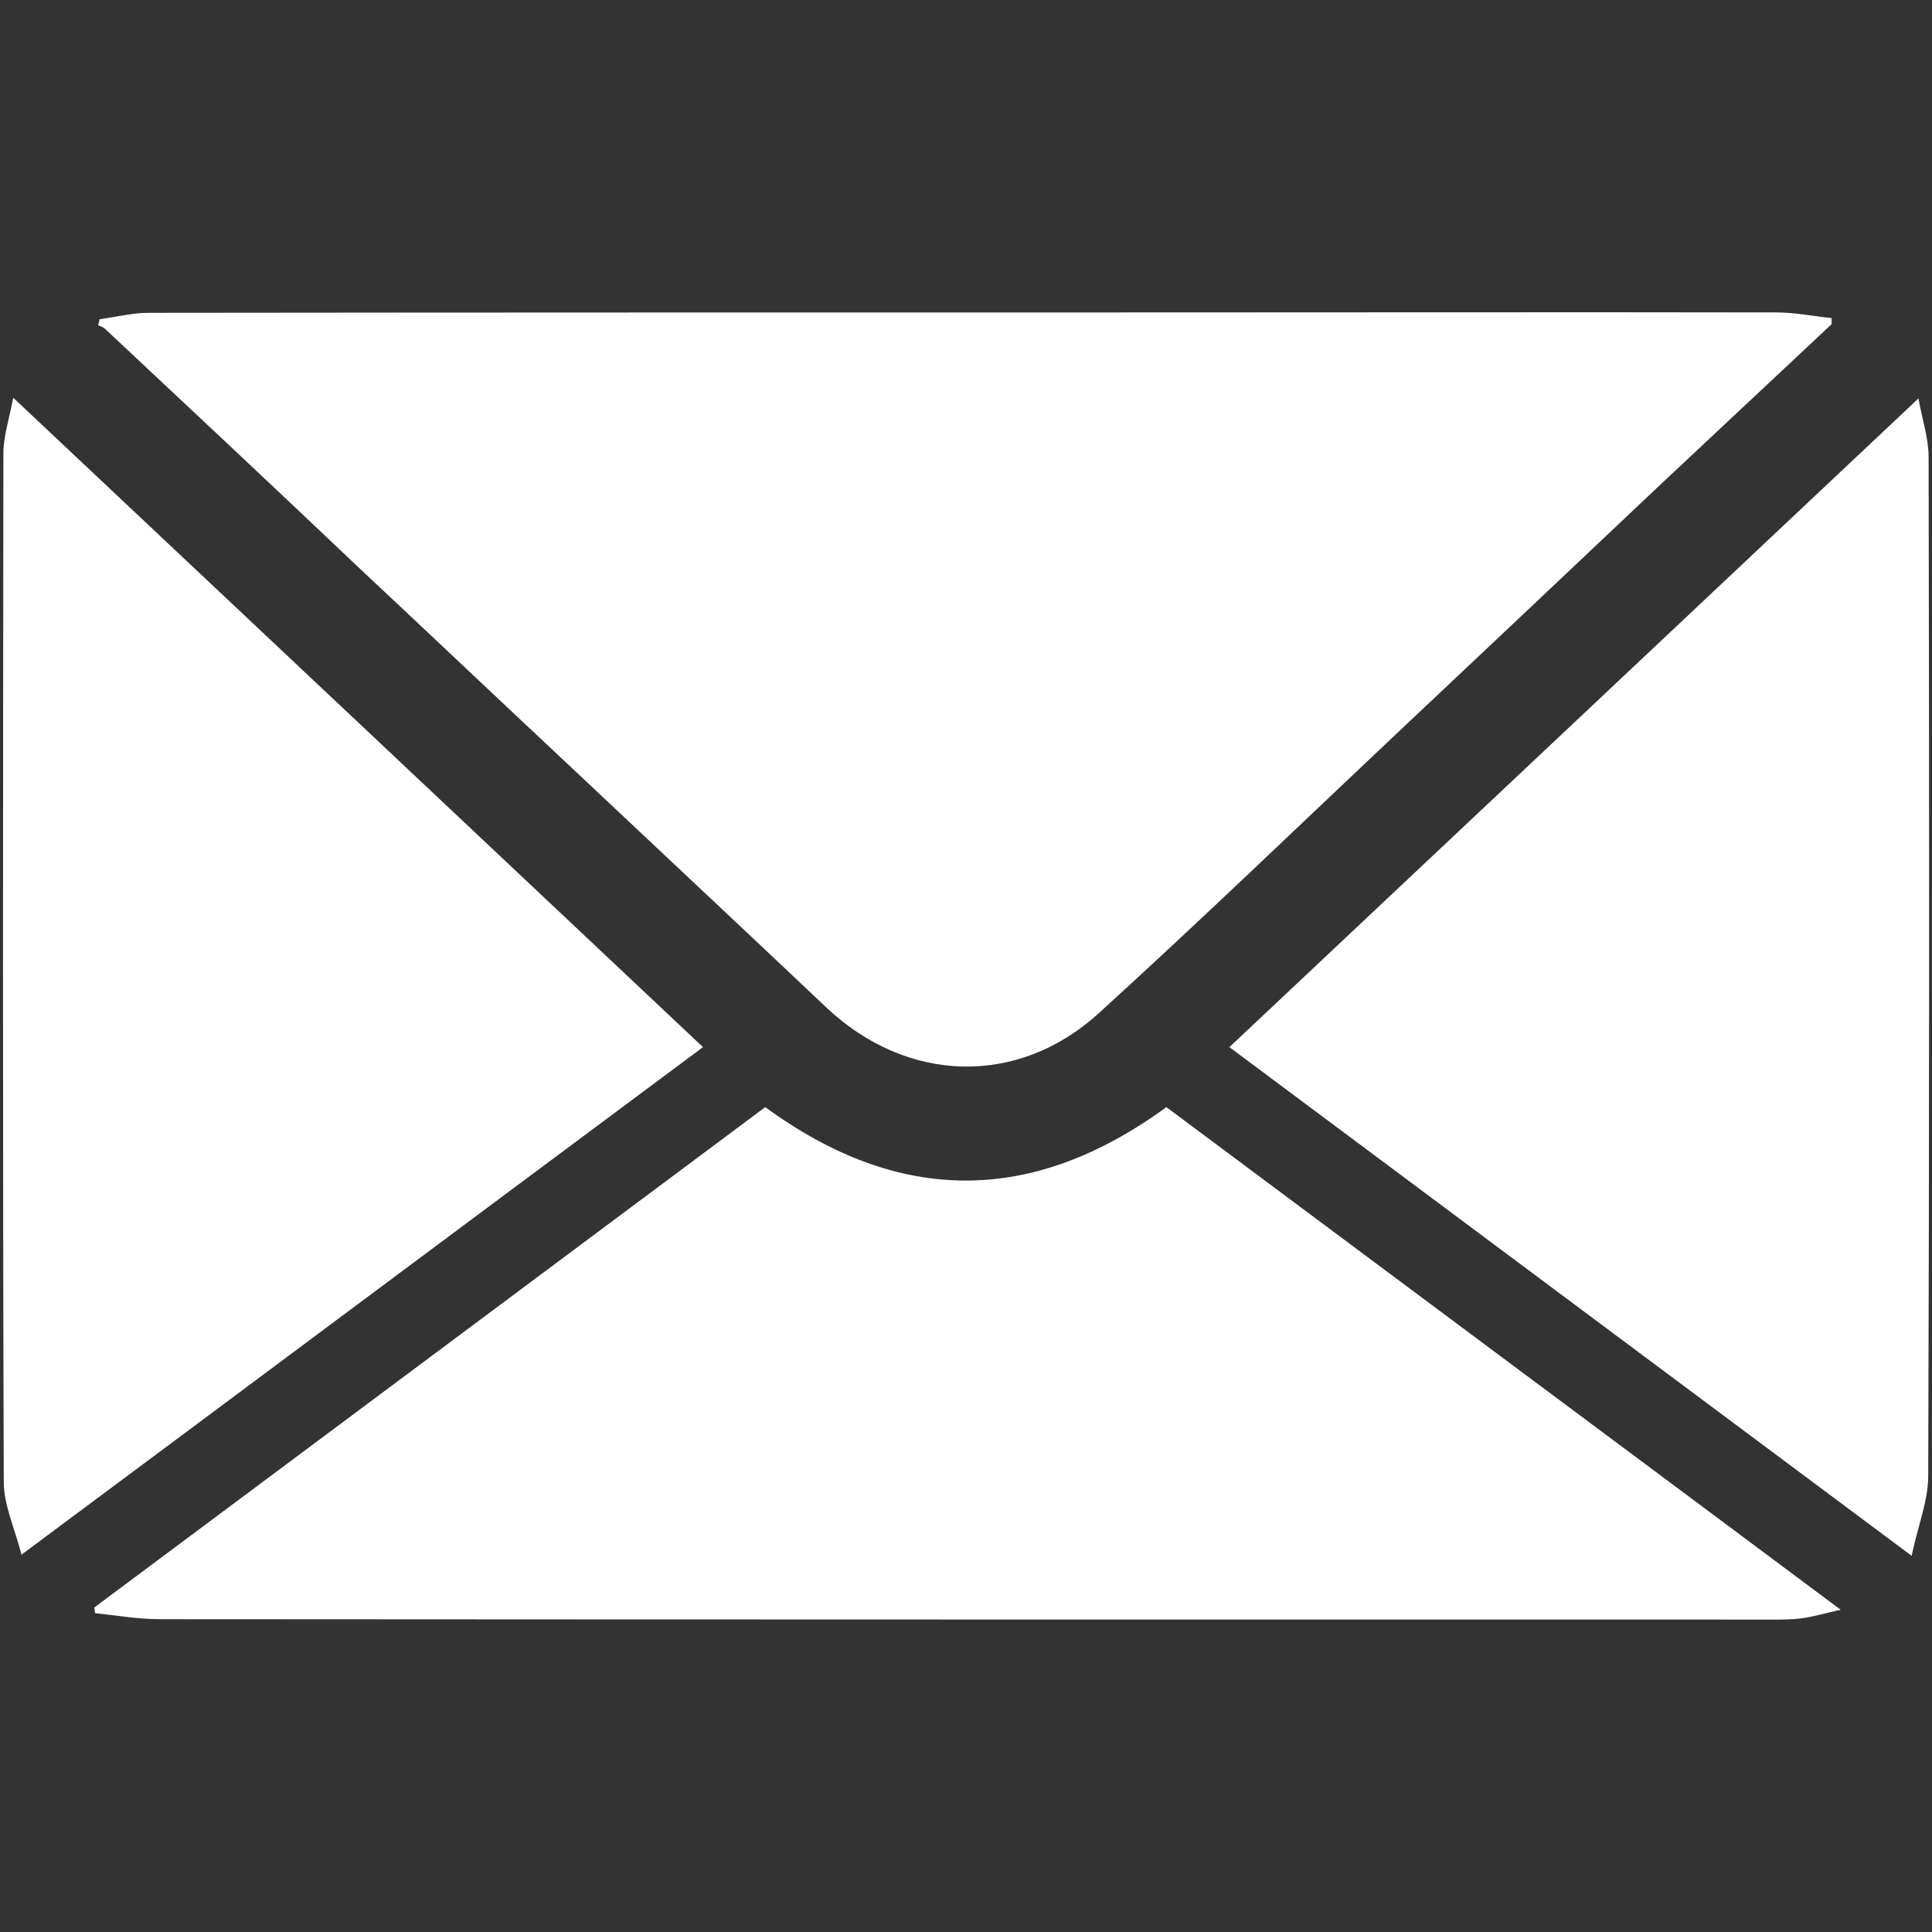
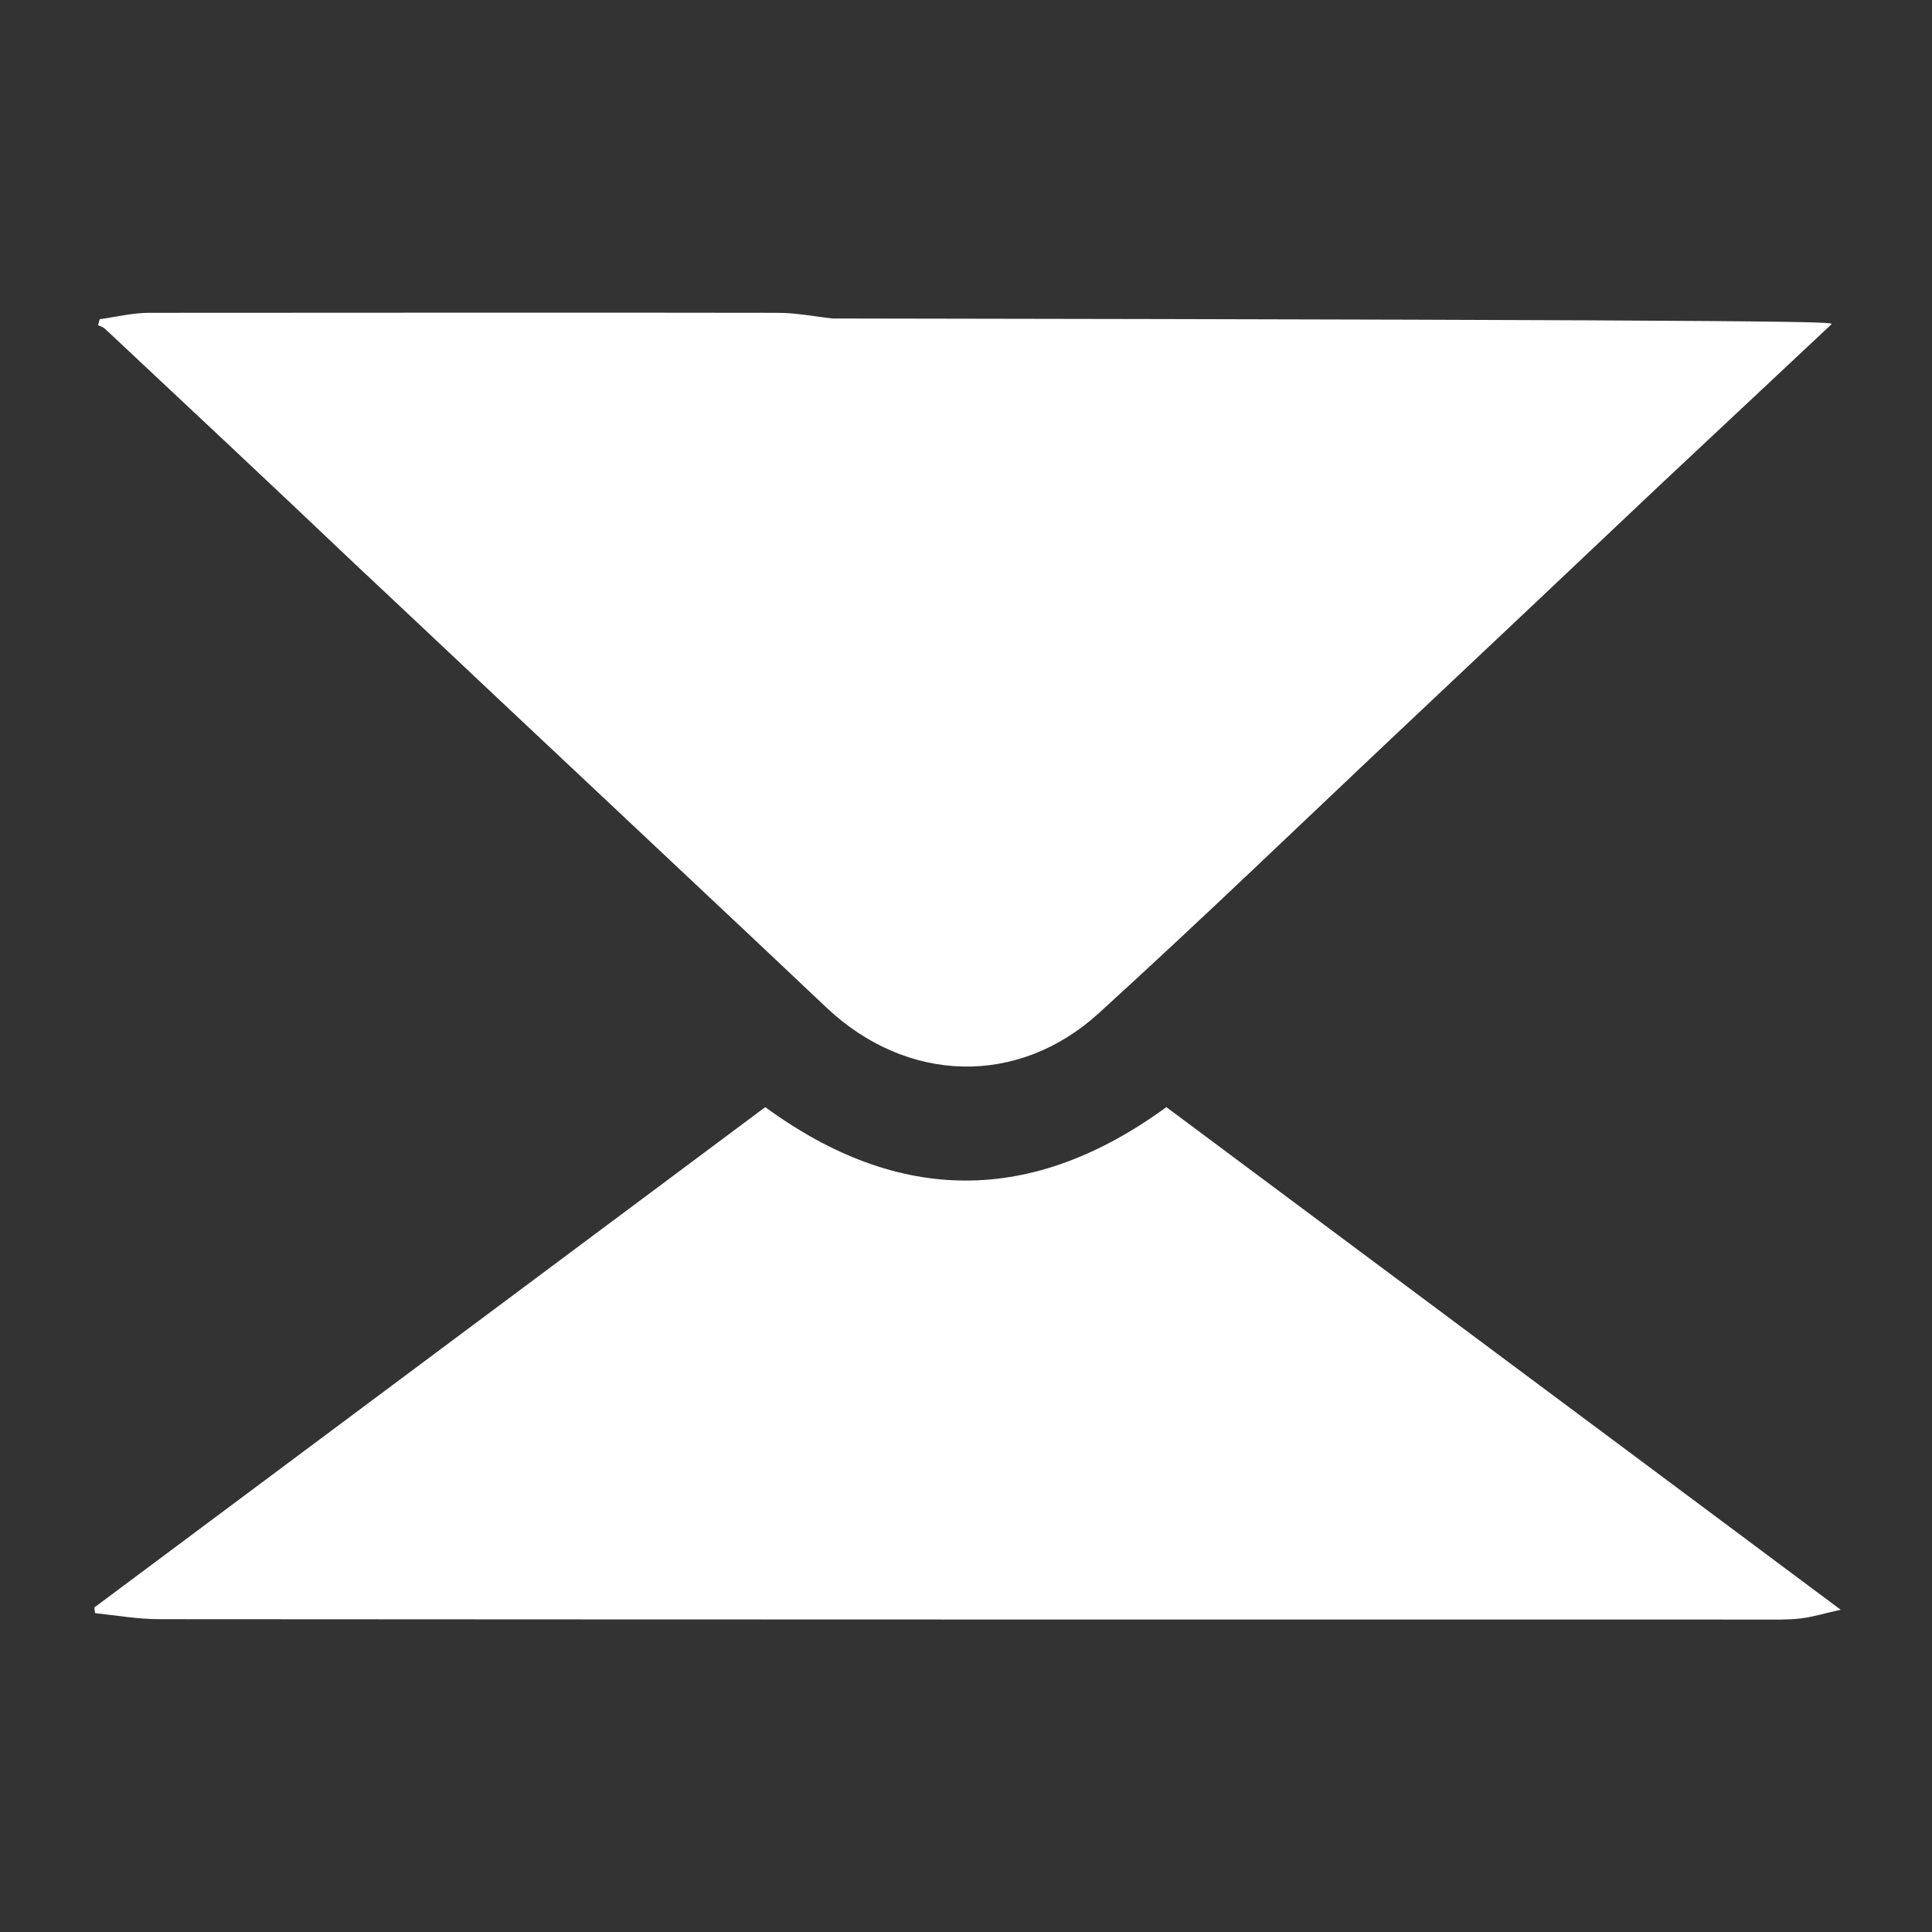
<svg xmlns="http://www.w3.org/2000/svg" id="Layer_1" x="0px" y="0px" viewBox="0 0 512 512" style="enable-background:new 0 0 512 512;" xml:space="preserve">
  <rect x="0" y="0" width="512" height="512" fill="#333333" stroke="none" />
  <style type="text/css">
	.st0{fill:#FFFFFF;}
</style>
  <g>
-     <path class="st0" d="M485.4,85.9c-15.4,14.4-30.8,28.9-46.2,43.3c-22,20.8-44,41.6-66.1,62.4c-27.3,25.7-54.2,51.7-81.9,76.9   c-21.4,19.5-50.8,18.7-72.2-1.5c-22.6-21.4-45.4-42.7-68-64c-19-17.8-37.9-35.7-56.9-53.5C72.1,128.6,50,107.9,27.9,87.2   c-0.5-0.5-1.2-0.7-1.9-1c0.1-0.5,0.3-1.1,0.4-1.6c4.4-0.6,8.7-1.7,13.1-1.7c88.2-0.1,176.4-0.1,264.7-0.1c55.6,0,111.2-0.1,166.7,0   c4.8,0,9.7,1,14.5,1.5C485.4,84.8,485.4,85.3,485.4,85.9z" />
+     <path class="st0" d="M485.4,85.9c-15.4,14.4-30.8,28.9-46.2,43.3c-22,20.8-44,41.6-66.1,62.4c-27.3,25.7-54.2,51.7-81.9,76.9   c-21.4,19.5-50.8,18.7-72.2-1.5c-22.6-21.4-45.4-42.7-68-64c-19-17.8-37.9-35.7-56.9-53.5C72.1,128.6,50,107.9,27.9,87.2   c-0.5-0.5-1.2-0.7-1.9-1c0.1-0.5,0.3-1.1,0.4-1.6c4.4-0.6,8.7-1.7,13.1-1.7c55.6,0,111.2-0.1,166.7,0   c4.8,0,9.7,1,14.5,1.5C485.4,84.8,485.4,85.3,485.4,85.9z" />
    <path class="st0" d="M25,426c59.3-44.2,118.5-88.4,177.8-132.6c35.4,25.9,70.7,26,106.3,0c59.1,44.1,118.4,88.2,178.7,133.2   c-4.1,0.9-7.3,1.9-10.6,2.3c-3.3,0.4-6.7,0.3-10,0.3c-141.7,0-283.4,0-425-0.1c-5.7,0-11.3-1-17-1.6C25.1,427.1,25.1,426.6,25,426z   " />
-     <path class="st0" d="M186.3,277.5C126.2,322.2,66.6,366.7,5.7,412c-1.8-7-4.7-13.1-4.7-19.3C0.7,301.9,0.8,211,0.9,120.1   c0-4.4,1.5-8.9,2.6-14.7C65,163.3,125.5,220.2,186.3,277.5z" />
-     <path class="st0" d="M325.8,277.5c60.8-57.2,121.1-114,182.6-171.9c1.1,5.9,2.7,10.7,2.7,15.5c0.2,90,0.2,180-0.1,270   c0,6.6-2.7,13.2-4.4,21.2C445.6,366.8,386,322.4,325.8,277.5z" />
  </g>
</svg>